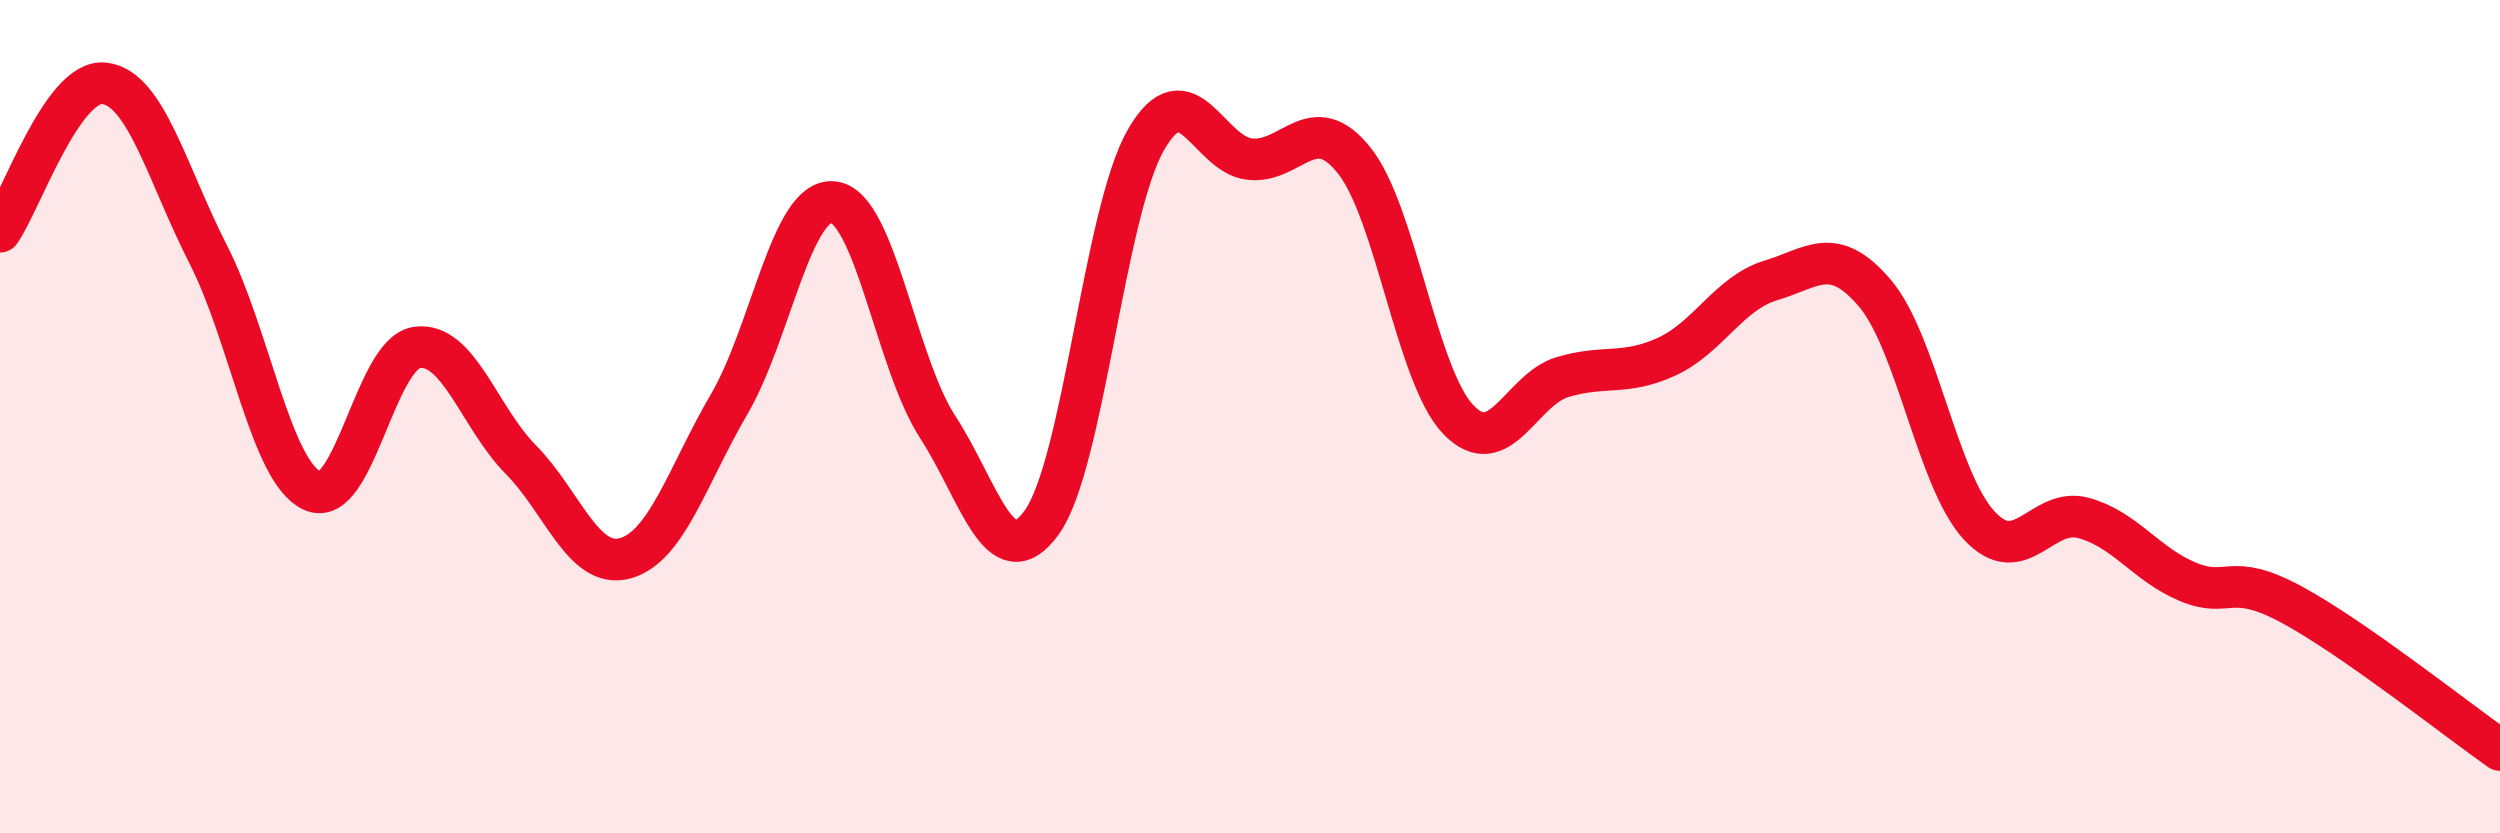
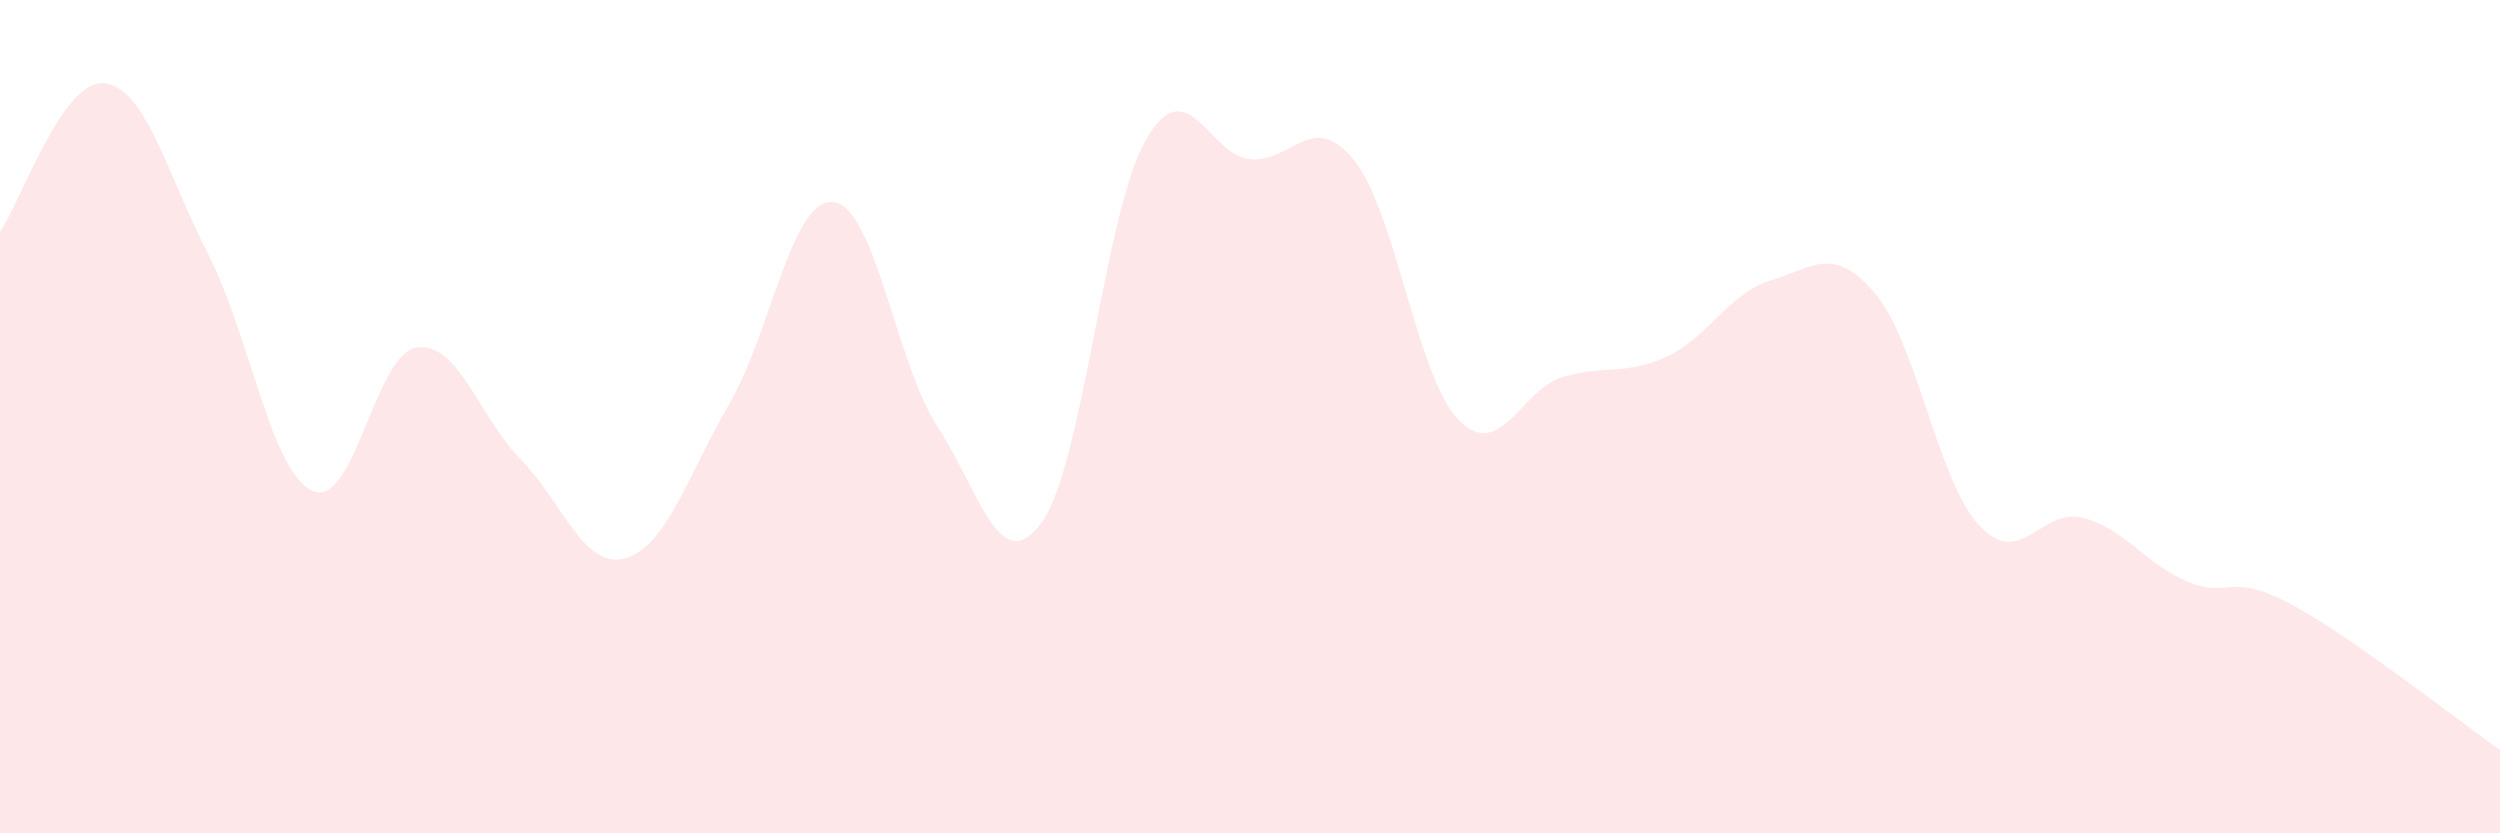
<svg xmlns="http://www.w3.org/2000/svg" width="60" height="20" viewBox="0 0 60 20">
  <path d="M 0,5.56 C 0.5,4.85 1.5,1.89 2.5,2 C 3.5,2.11 4,4.15 5,6.11 C 6,8.07 6.5,11.33 7.5,11.78 C 8.5,12.23 9,8.49 10,8.34 C 11,8.19 11.5,10.02 12.5,11.03 C 13.5,12.04 14,13.67 15,13.4 C 16,13.13 16.5,11.41 17.5,9.7 C 18.5,7.99 19,4.74 20,4.85 C 21,4.96 21.5,8.7 22.5,10.24 C 23.5,11.78 24,13.92 25,12.54 C 26,11.16 26.5,5.1 27.5,3.36 C 28.5,1.62 29,3.72 30,3.82 C 31,3.92 31.5,2.6 32.5,3.85 C 33.5,5.1 34,9.03 35,10.07 C 36,11.11 36.5,9.35 37.5,9.05 C 38.5,8.75 39,9.02 40,8.56 C 41,8.1 41.5,7.03 42.5,6.73 C 43.5,6.43 44,5.86 45,7.04 C 46,8.22 46.5,11.53 47.5,12.61 C 48.5,13.69 49,12.16 50,12.43 C 51,12.7 51.5,13.54 52.5,13.96 C 53.5,14.38 53.5,13.7 55,14.51 C 56.5,15.32 59,17.3 60,18L60 20L0 20Z" fill="#EB0A25" opacity="0.1" stroke-linecap="round" stroke-linejoin="round" />
-   <path d="M 0,5.56 C 0.5,4.85 1.5,1.89 2.5,2 C 3.5,2.11 4,4.15 5,6.11 C 6,8.07 6.5,11.33 7.5,11.78 C 8.5,12.23 9,8.49 10,8.34 C 11,8.19 11.5,10.02 12.5,11.03 C 13.5,12.04 14,13.67 15,13.4 C 16,13.13 16.5,11.41 17.5,9.7 C 18.5,7.99 19,4.74 20,4.85 C 21,4.96 21.5,8.7 22.5,10.24 C 23.5,11.78 24,13.92 25,12.54 C 26,11.16 26.5,5.1 27.5,3.36 C 28.5,1.62 29,3.72 30,3.82 C 31,3.92 31.5,2.6 32.5,3.85 C 33.5,5.1 34,9.03 35,10.07 C 36,11.11 36.5,9.35 37.5,9.05 C 38.5,8.75 39,9.02 40,8.56 C 41,8.1 41.5,7.03 42.5,6.73 C 43.5,6.43 44,5.86 45,7.04 C 46,8.22 46.5,11.53 47.5,12.61 C 48.5,13.69 49,12.16 50,12.43 C 51,12.7 51.5,13.54 52.5,13.96 C 53.5,14.38 53.5,13.7 55,14.51 C 56.5,15.32 59,17.3 60,18" stroke="#EB0A25" stroke-width="1" fill="none" stroke-linecap="round" stroke-linejoin="round" />
</svg>